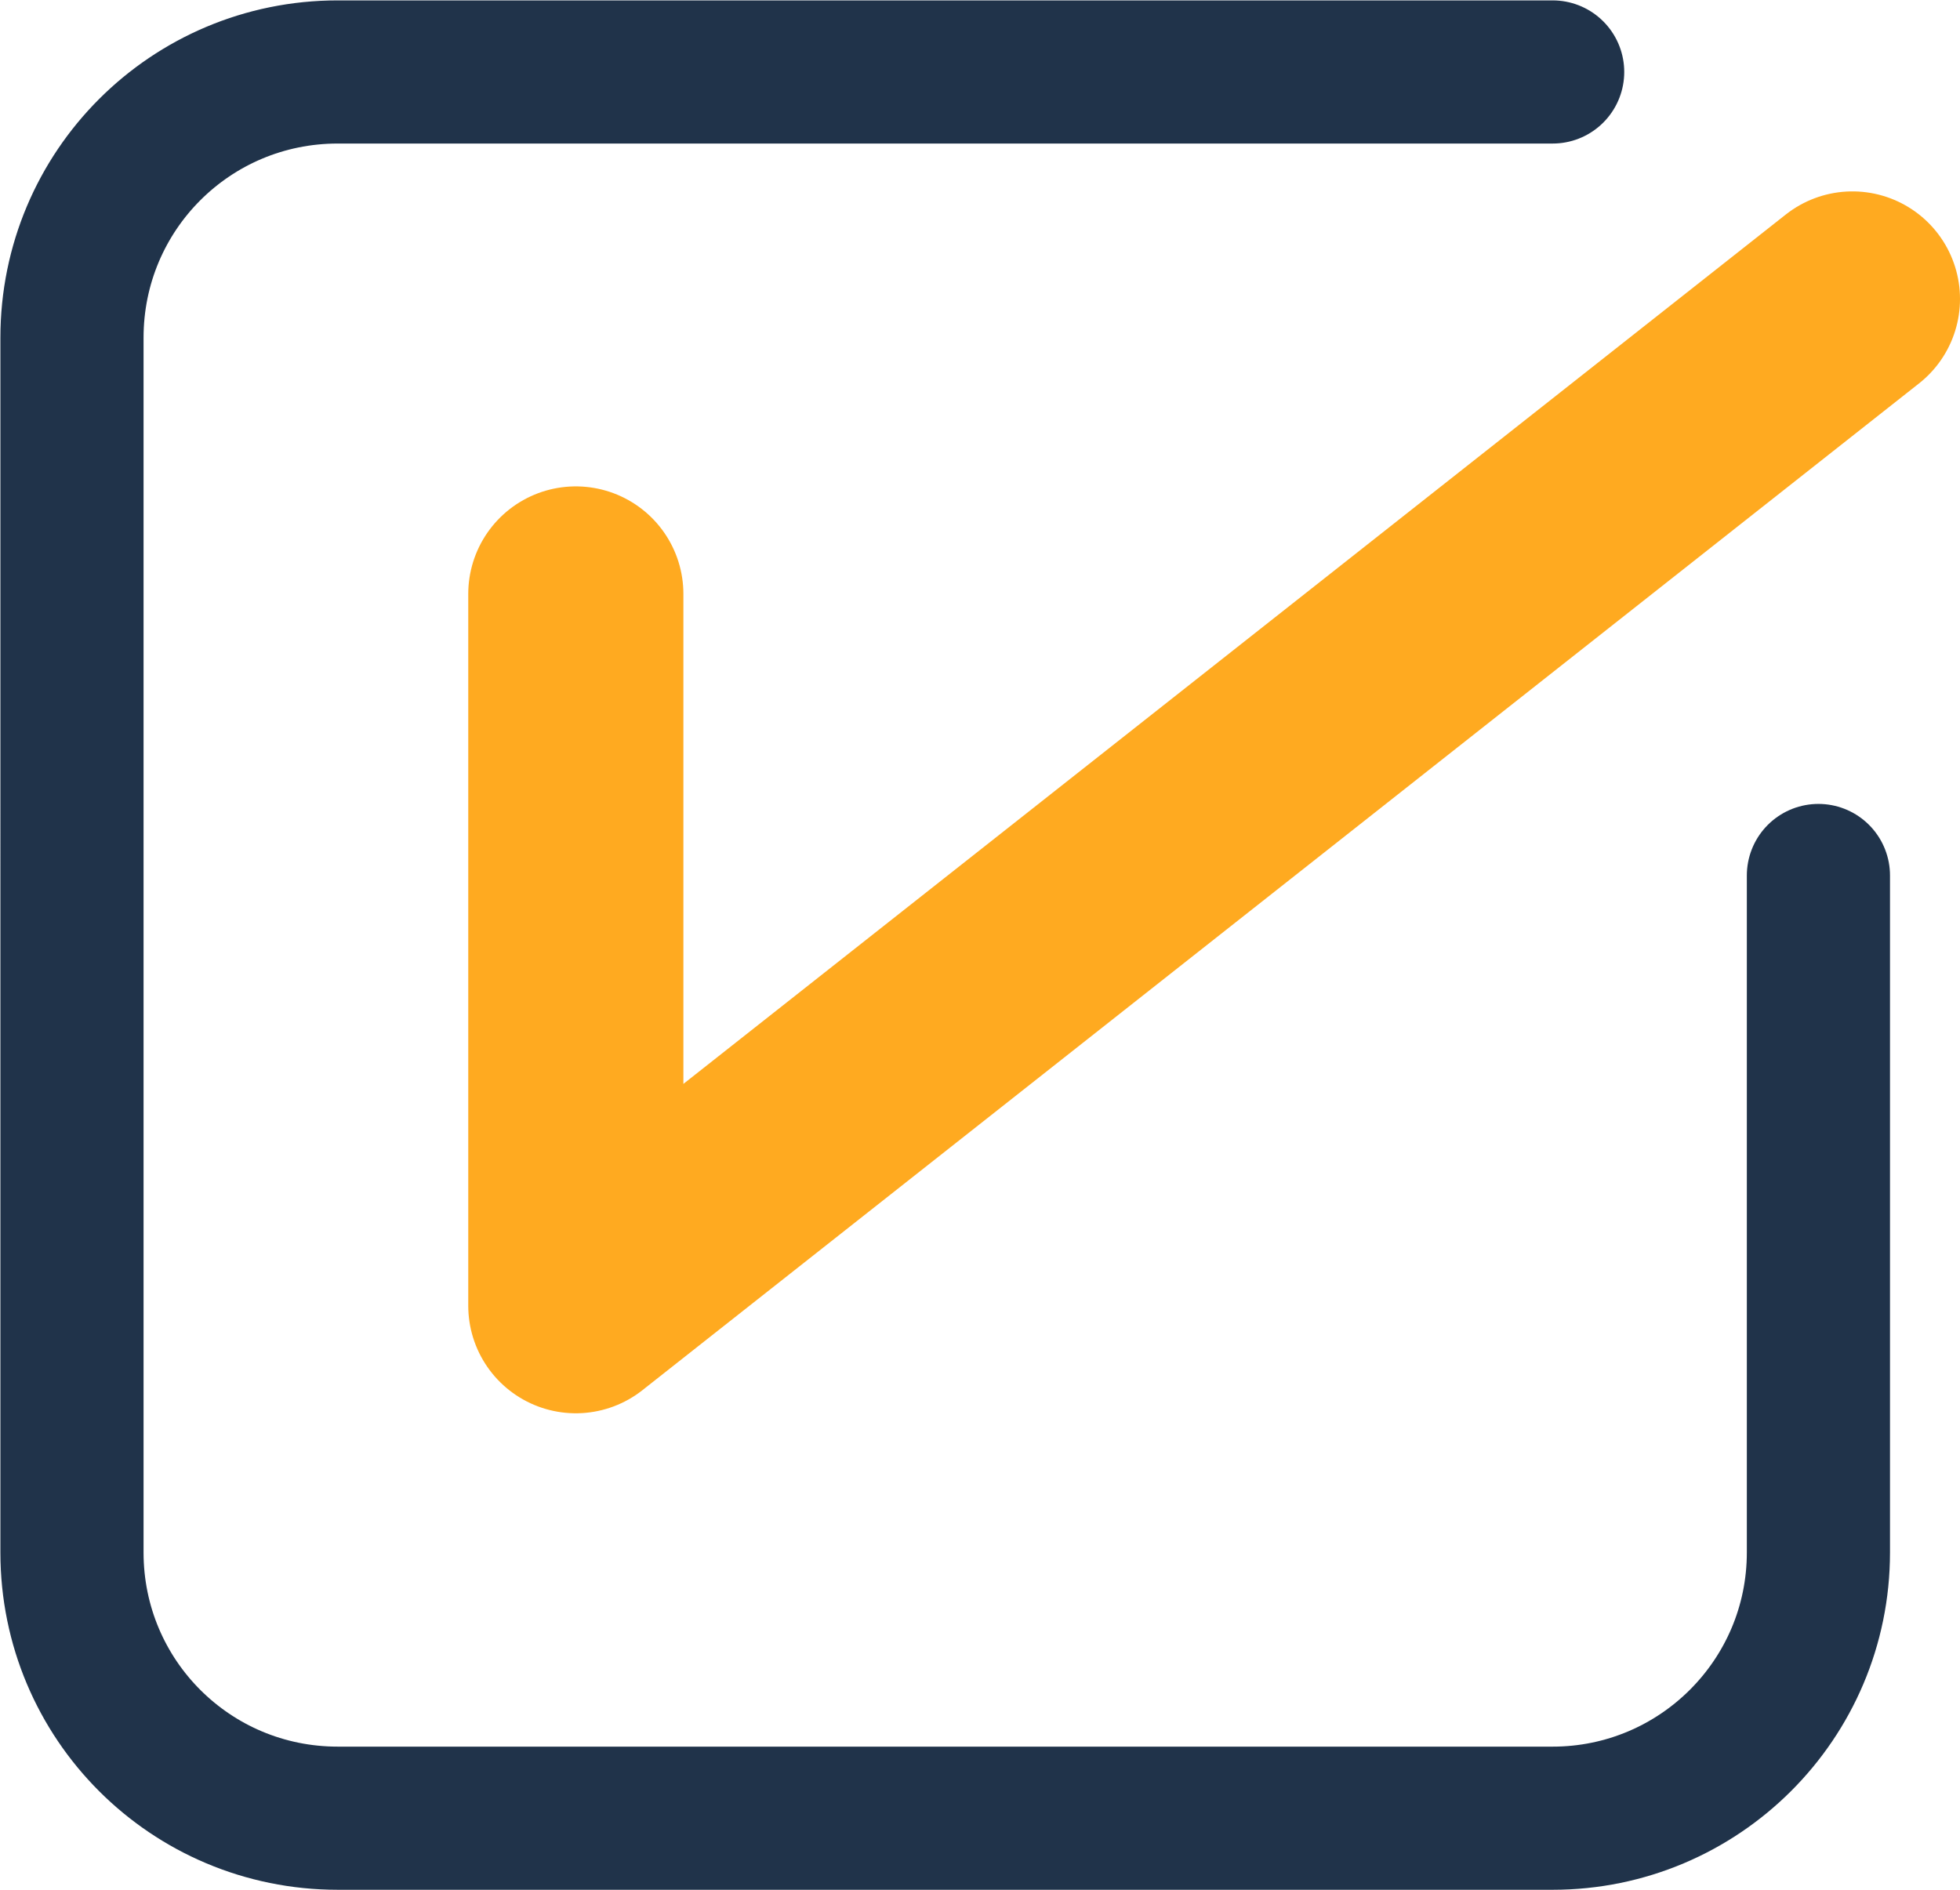
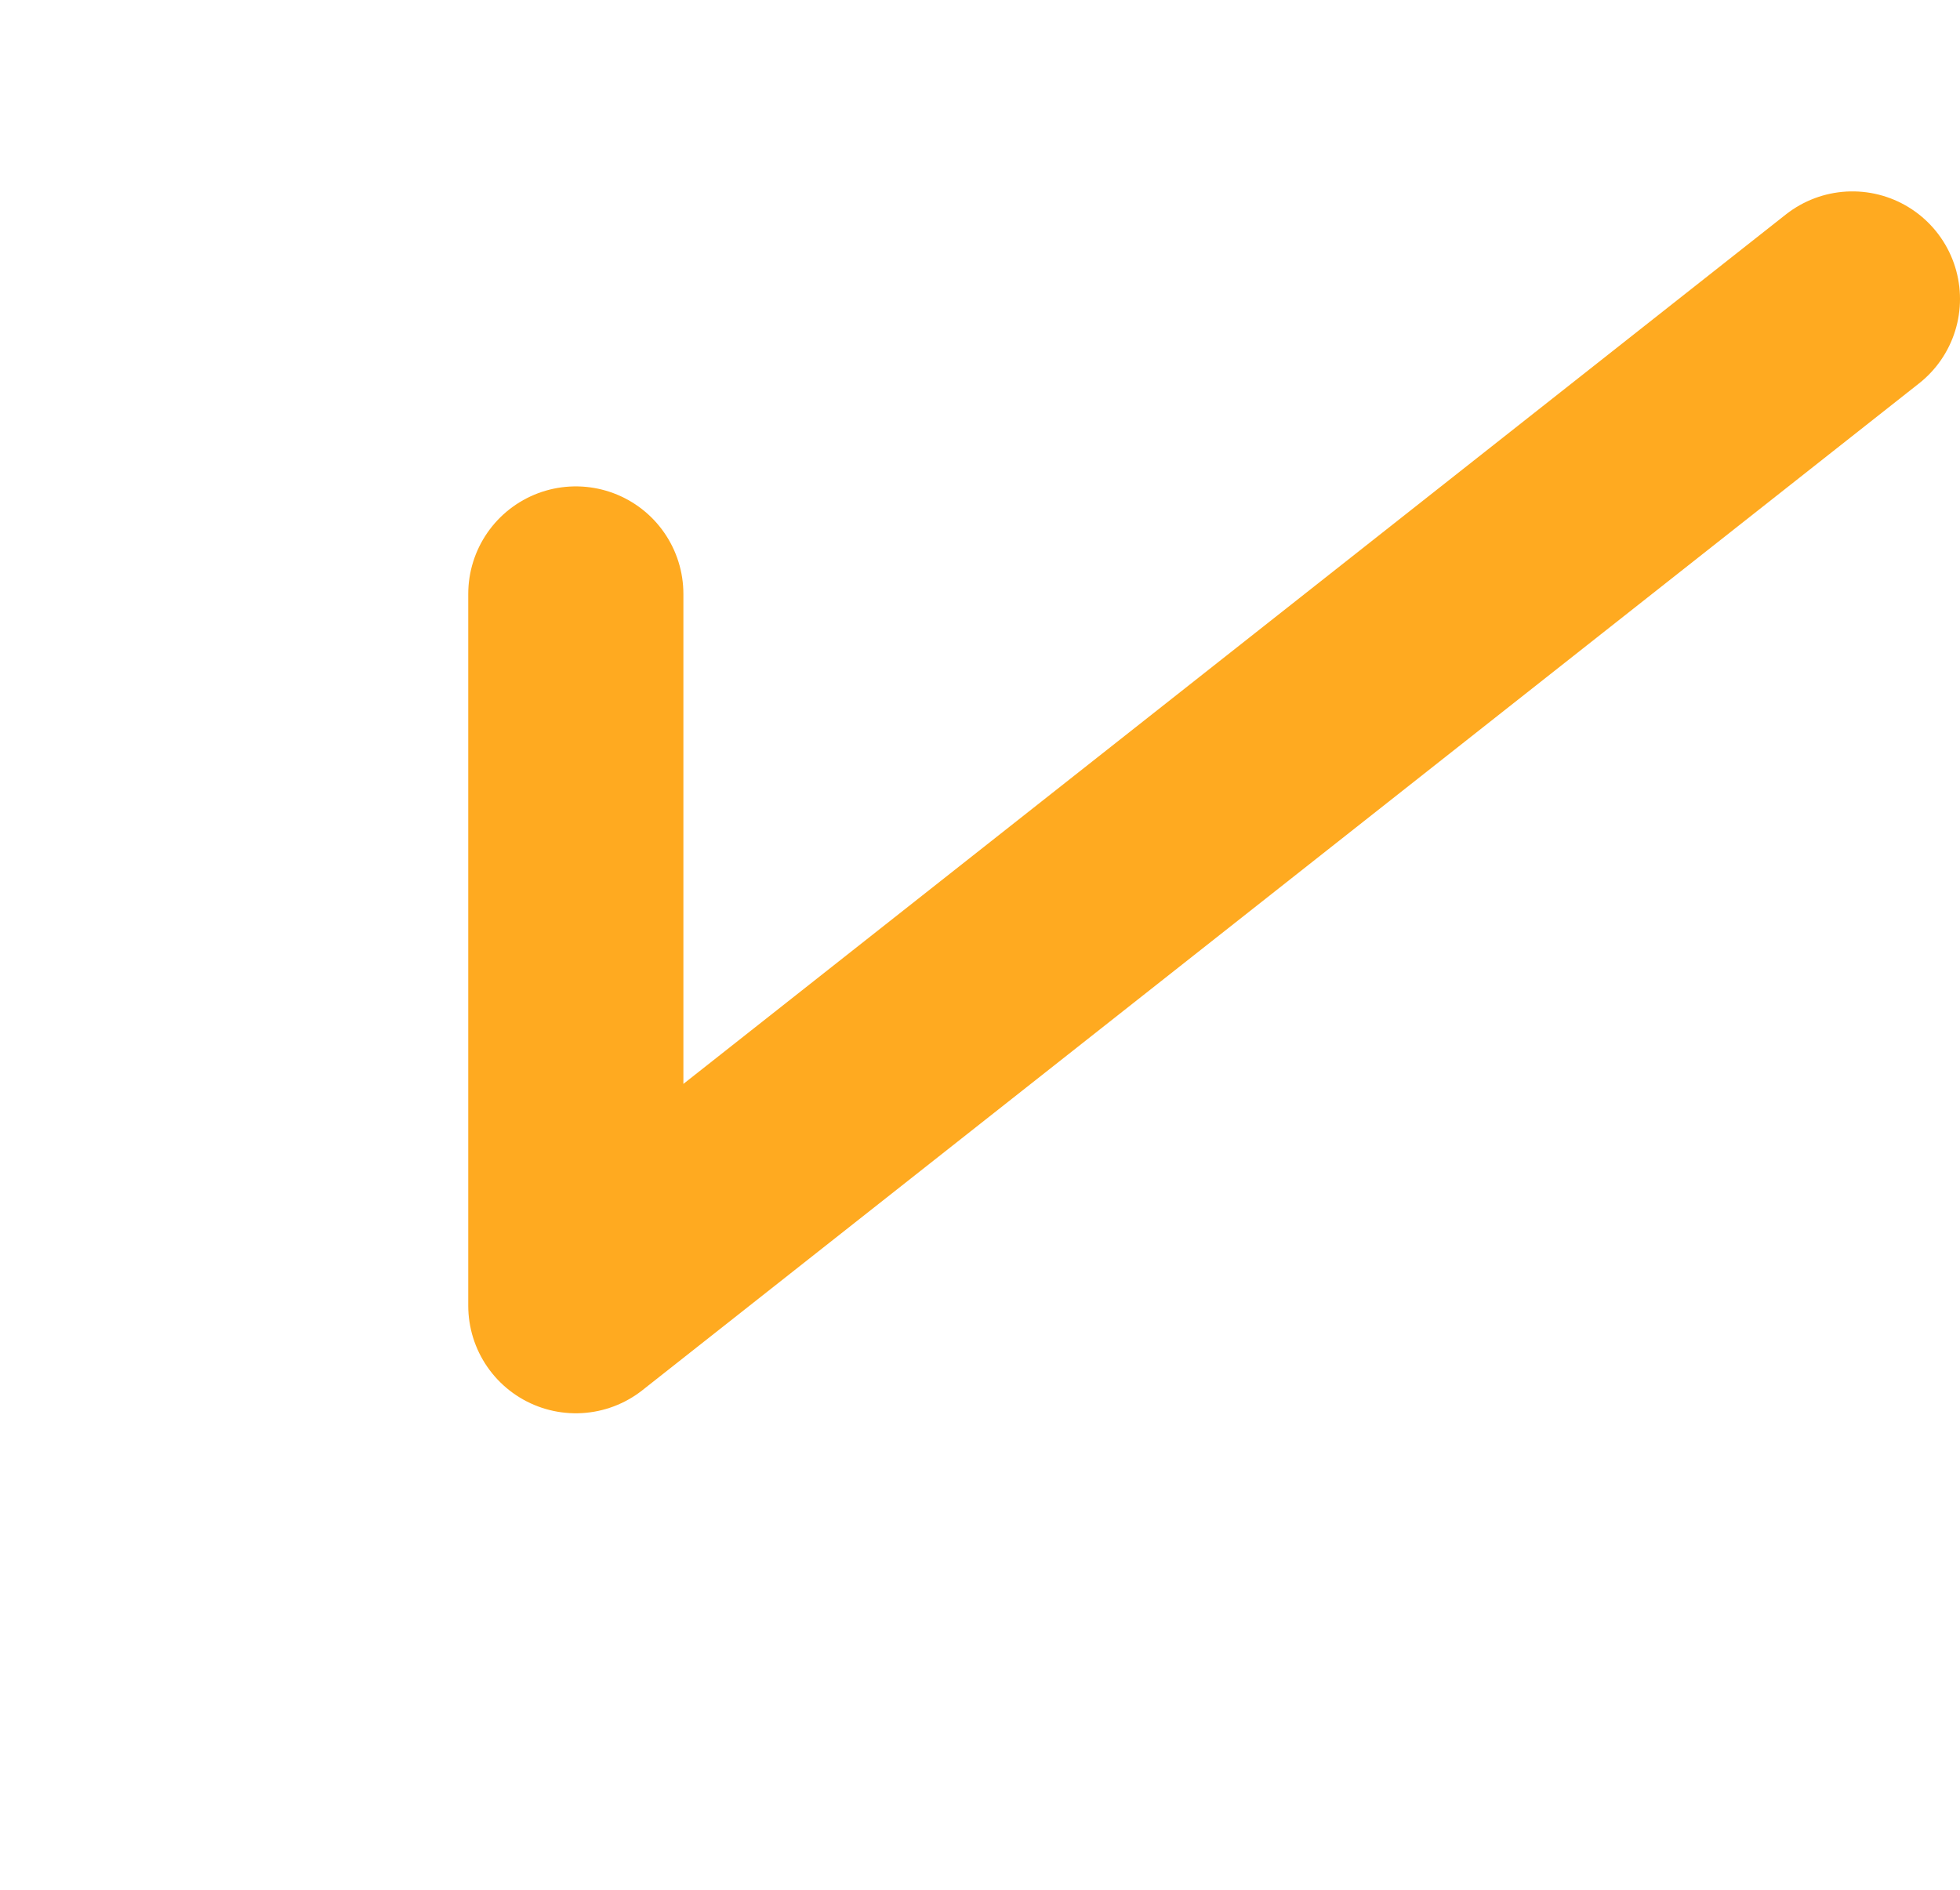
<svg xmlns="http://www.w3.org/2000/svg" id="_レイヤー_2" viewBox="0 0 24.78 23.9">
  <defs>
    <style>.cls-1{stroke:#20334a;stroke-miterlimit:10;stroke-width:1.81px;}.cls-1,.cls-2{fill:none;stroke-linecap:round;}.cls-2{stroke:#ffaa20;stroke-linejoin:round;stroke-width:2.72px;}</style>
  </defs>
  <g id="_レイヤー_1-2">
    <polyline class="cls-2" points="7.28 7.51 7.28 16.51 23.42 3.78" />
-     <path class="cls-1" d="M22.99,11.07v8.56c0,1.86-1.51,3.36-3.36,3.36H4.27c-1.86,0-3.36-1.5-3.36-3.36V4.27C.91,2.41,2.41.91,4.27.91h15.36" />
  </g>
</svg>